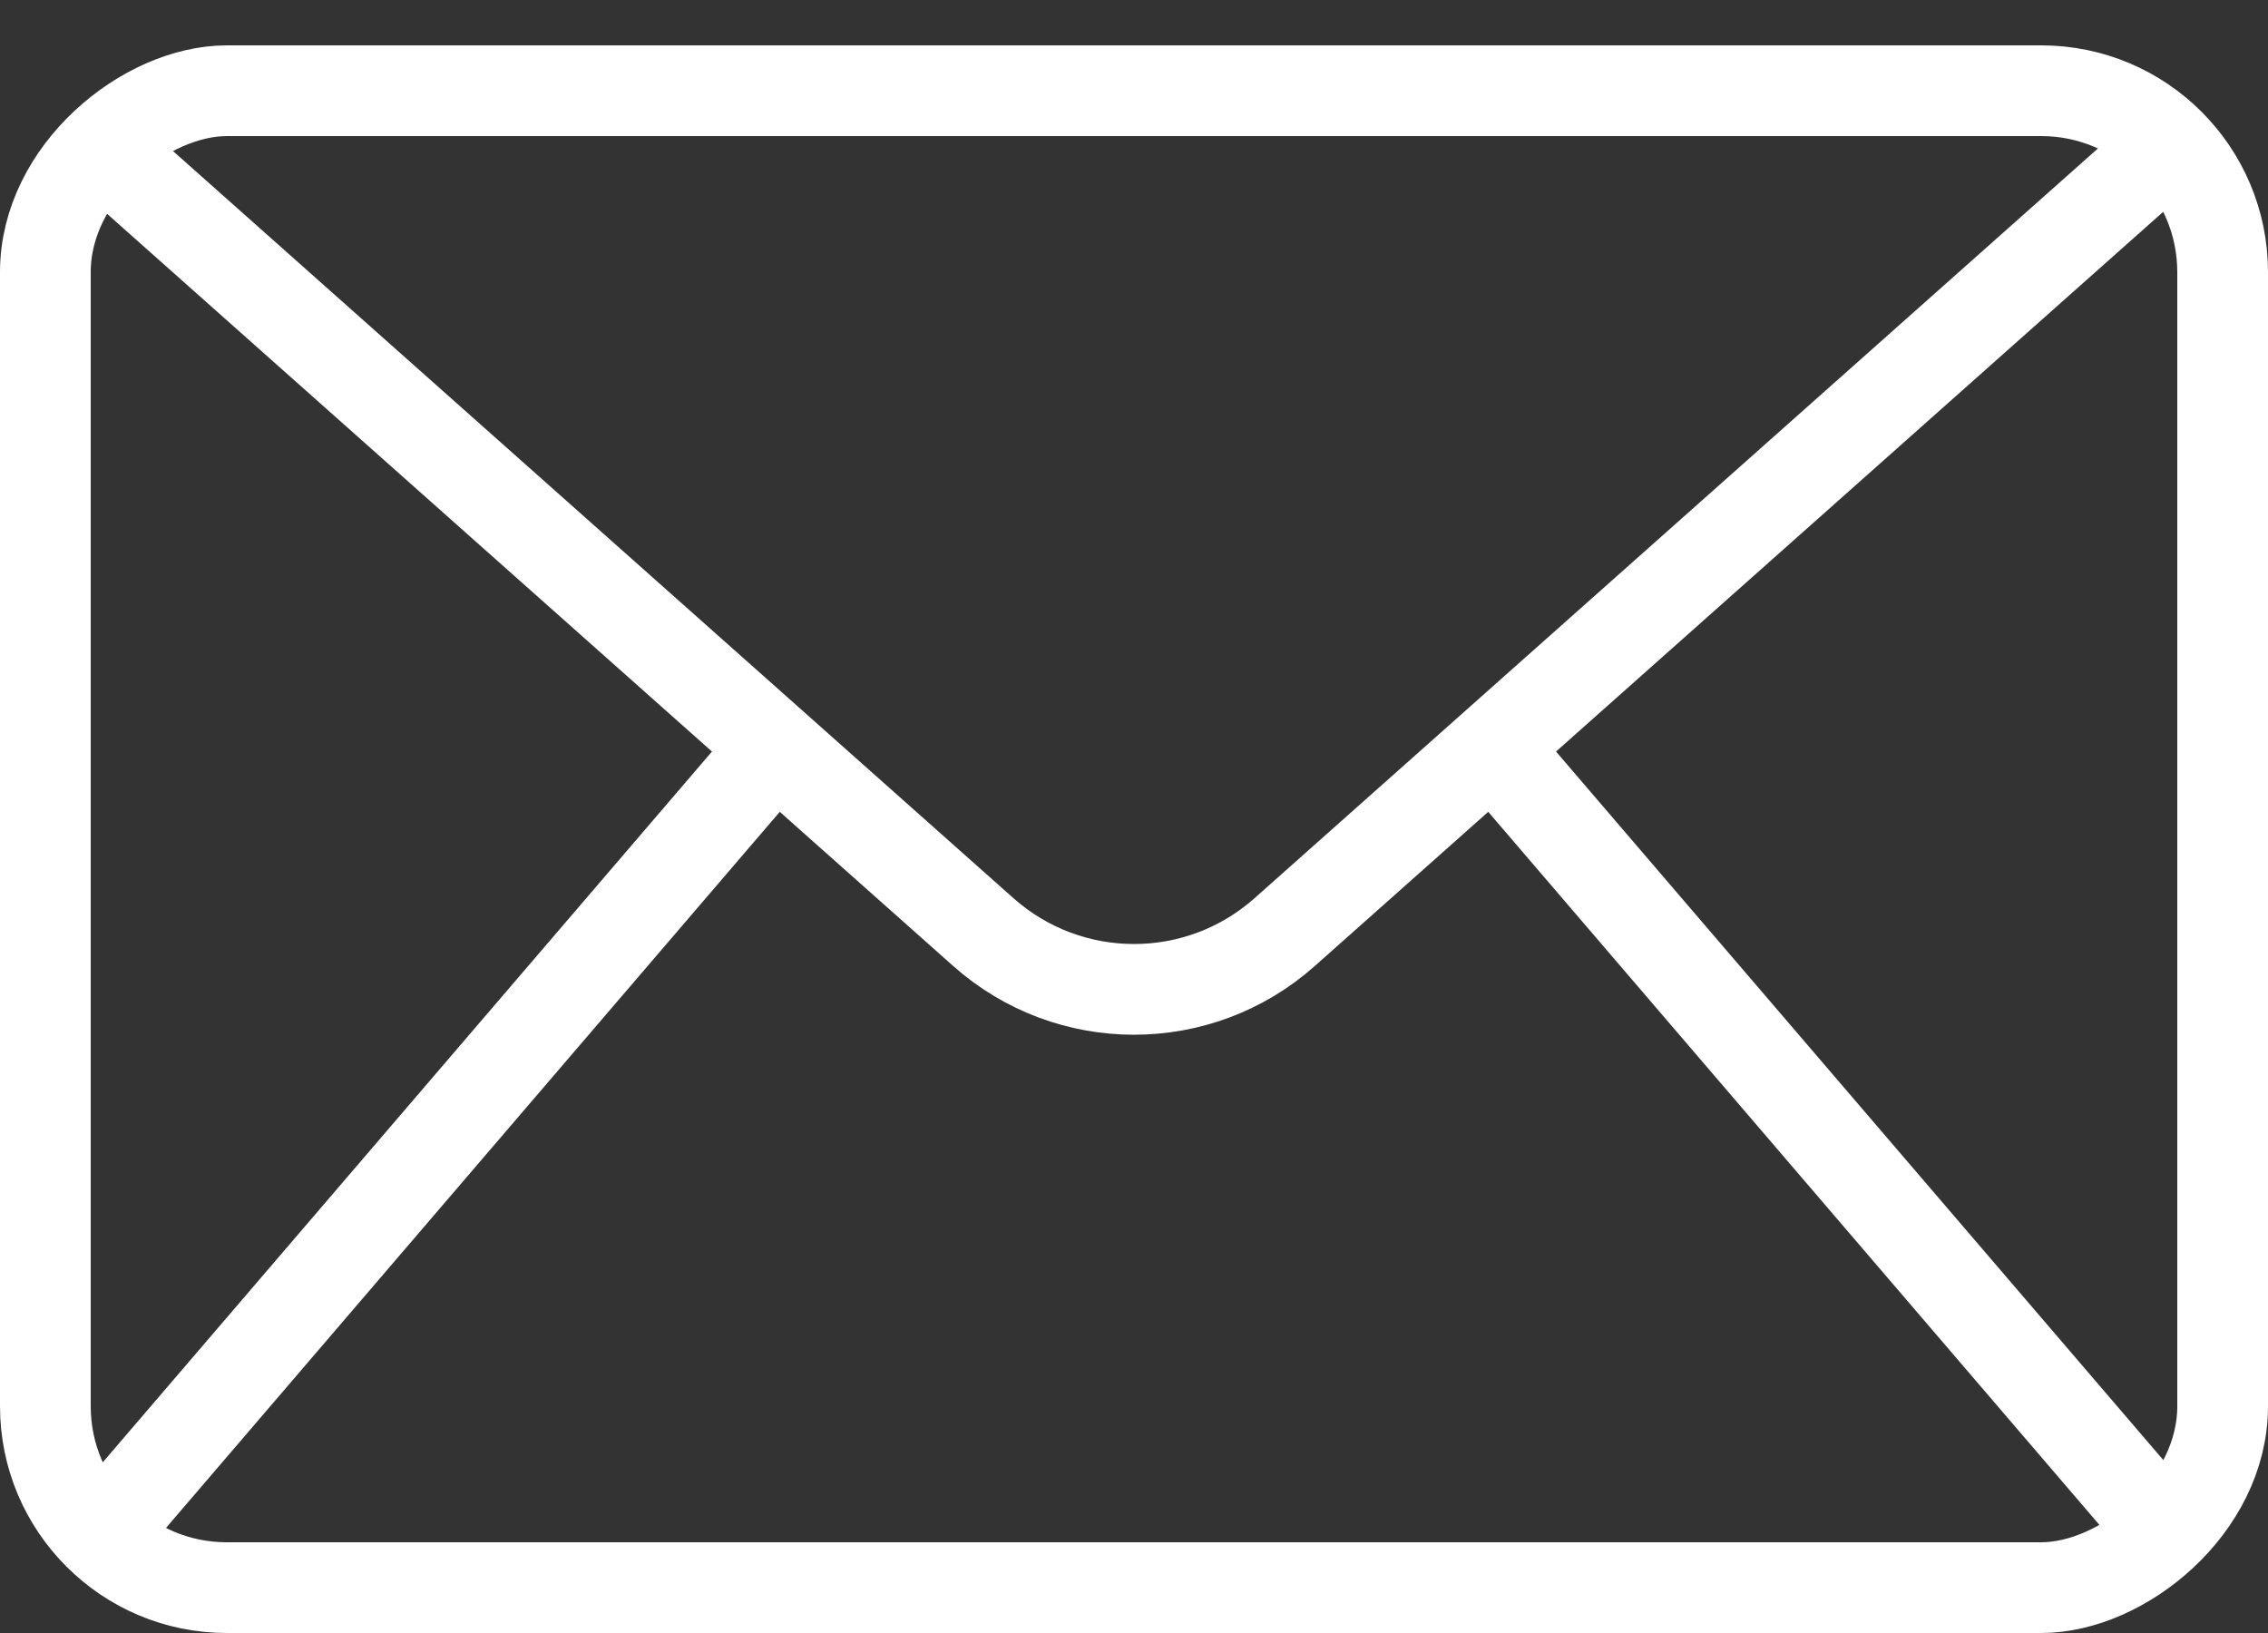
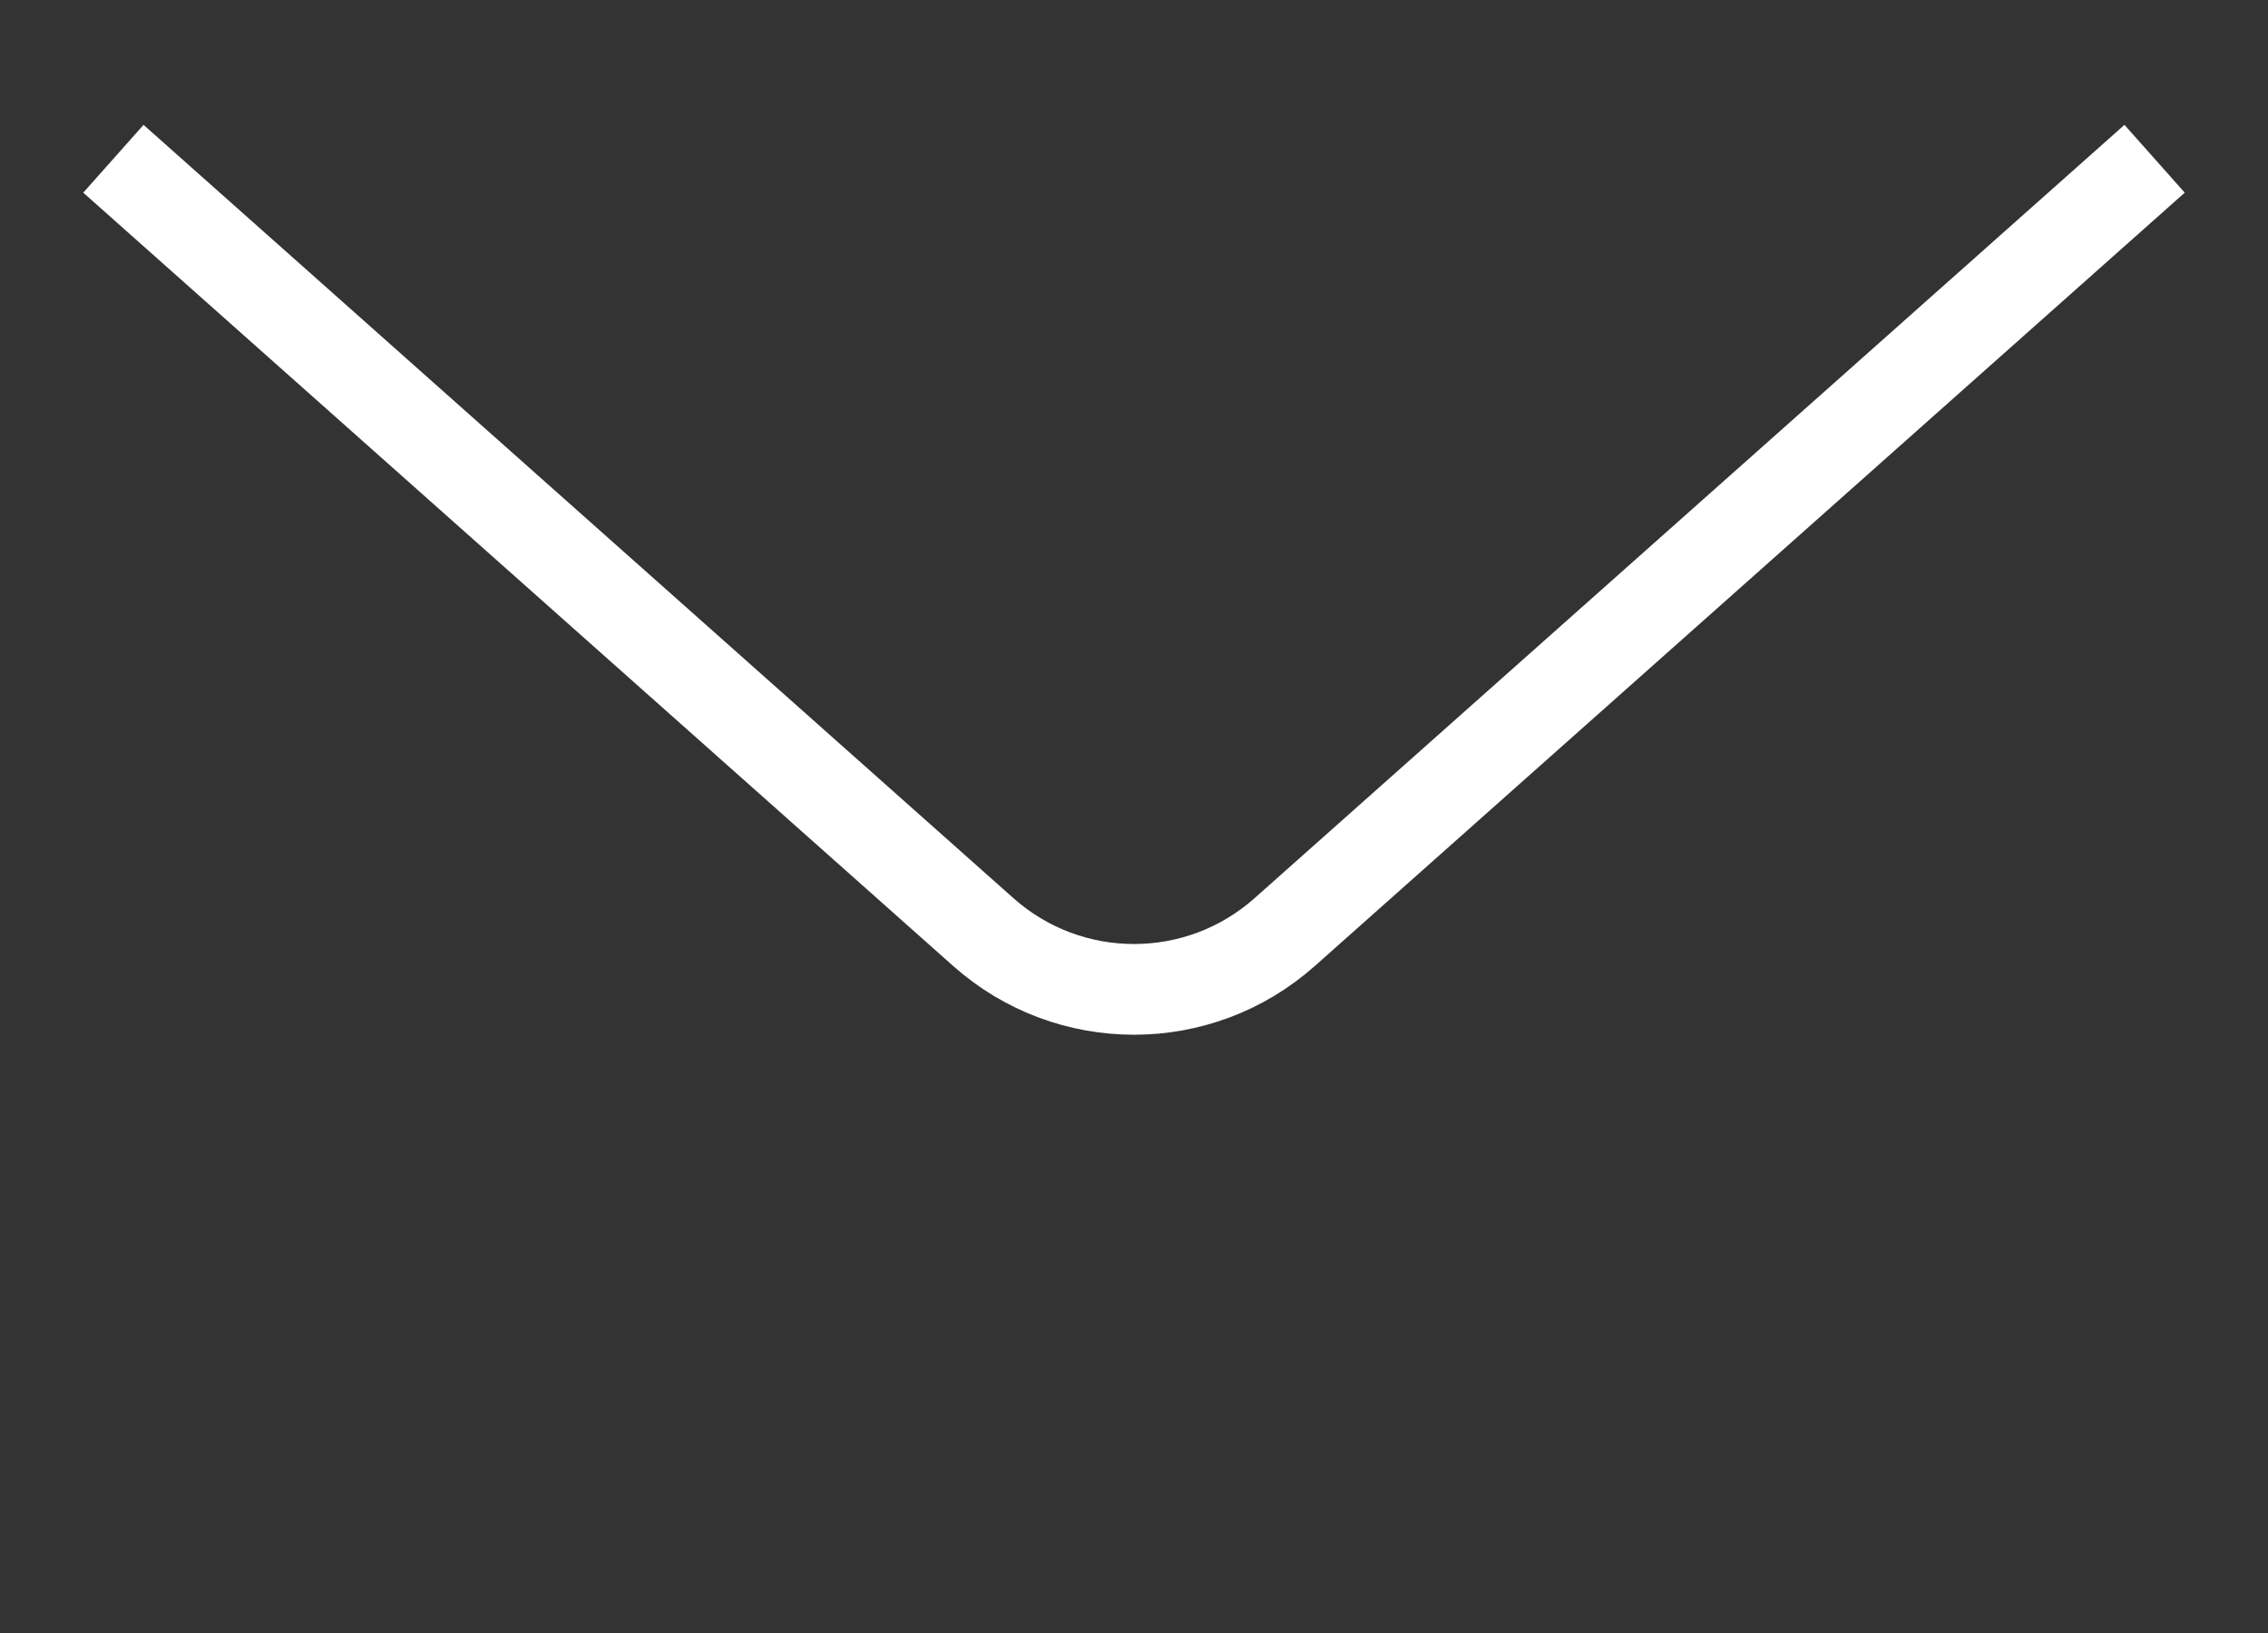
<svg xmlns="http://www.w3.org/2000/svg" width="25" height="18" viewBox="0 0 25 18" fill="none">
  <rect x="0" y="0" width="25" height="18" fill="#333333" stroke="none" />
-   <path d="M1.25 16.75L8.75 8M23.75 16.75L16.25 8" stroke="white" />
-   <rect x="0.5" y="17.5" width="16.5" height="24" rx="2" transform="rotate(-90 0.5 17.5)" stroke="white" />
  <path d="M1.25 1.75L10.839 10.274C11.786 11.116 13.214 11.116 14.161 10.274L23.75 1.75" stroke="white" />
</svg>